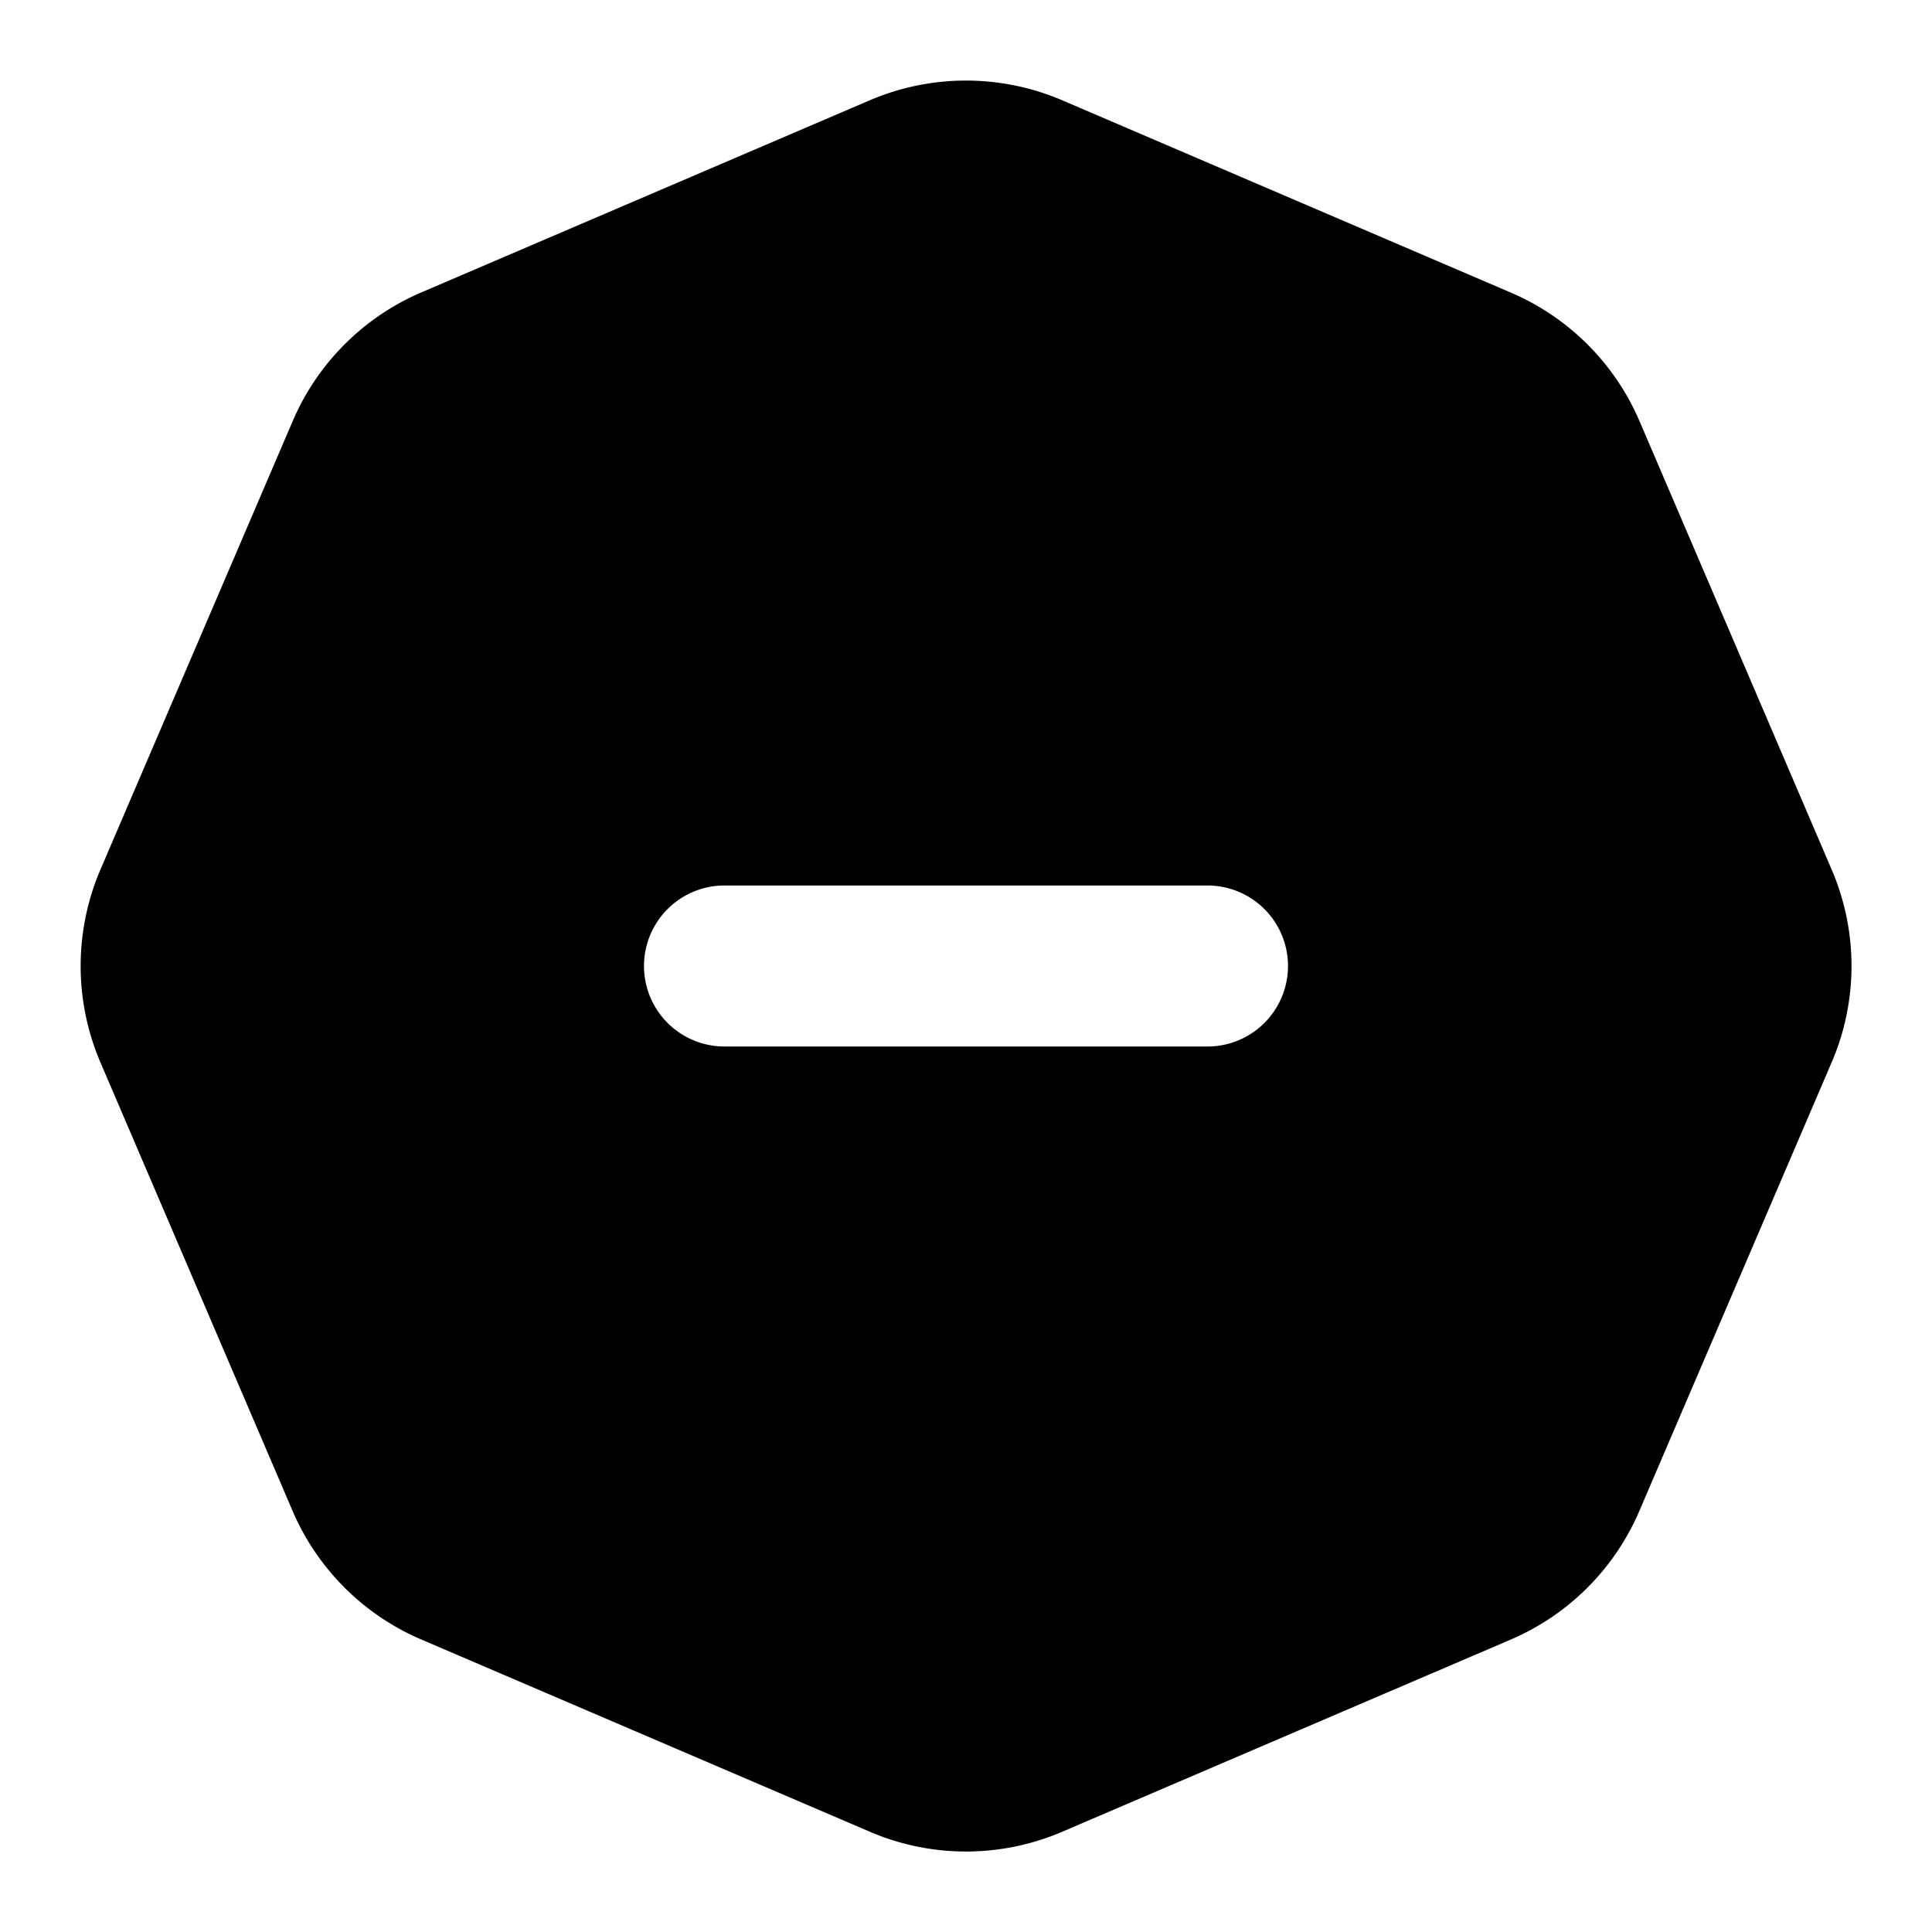
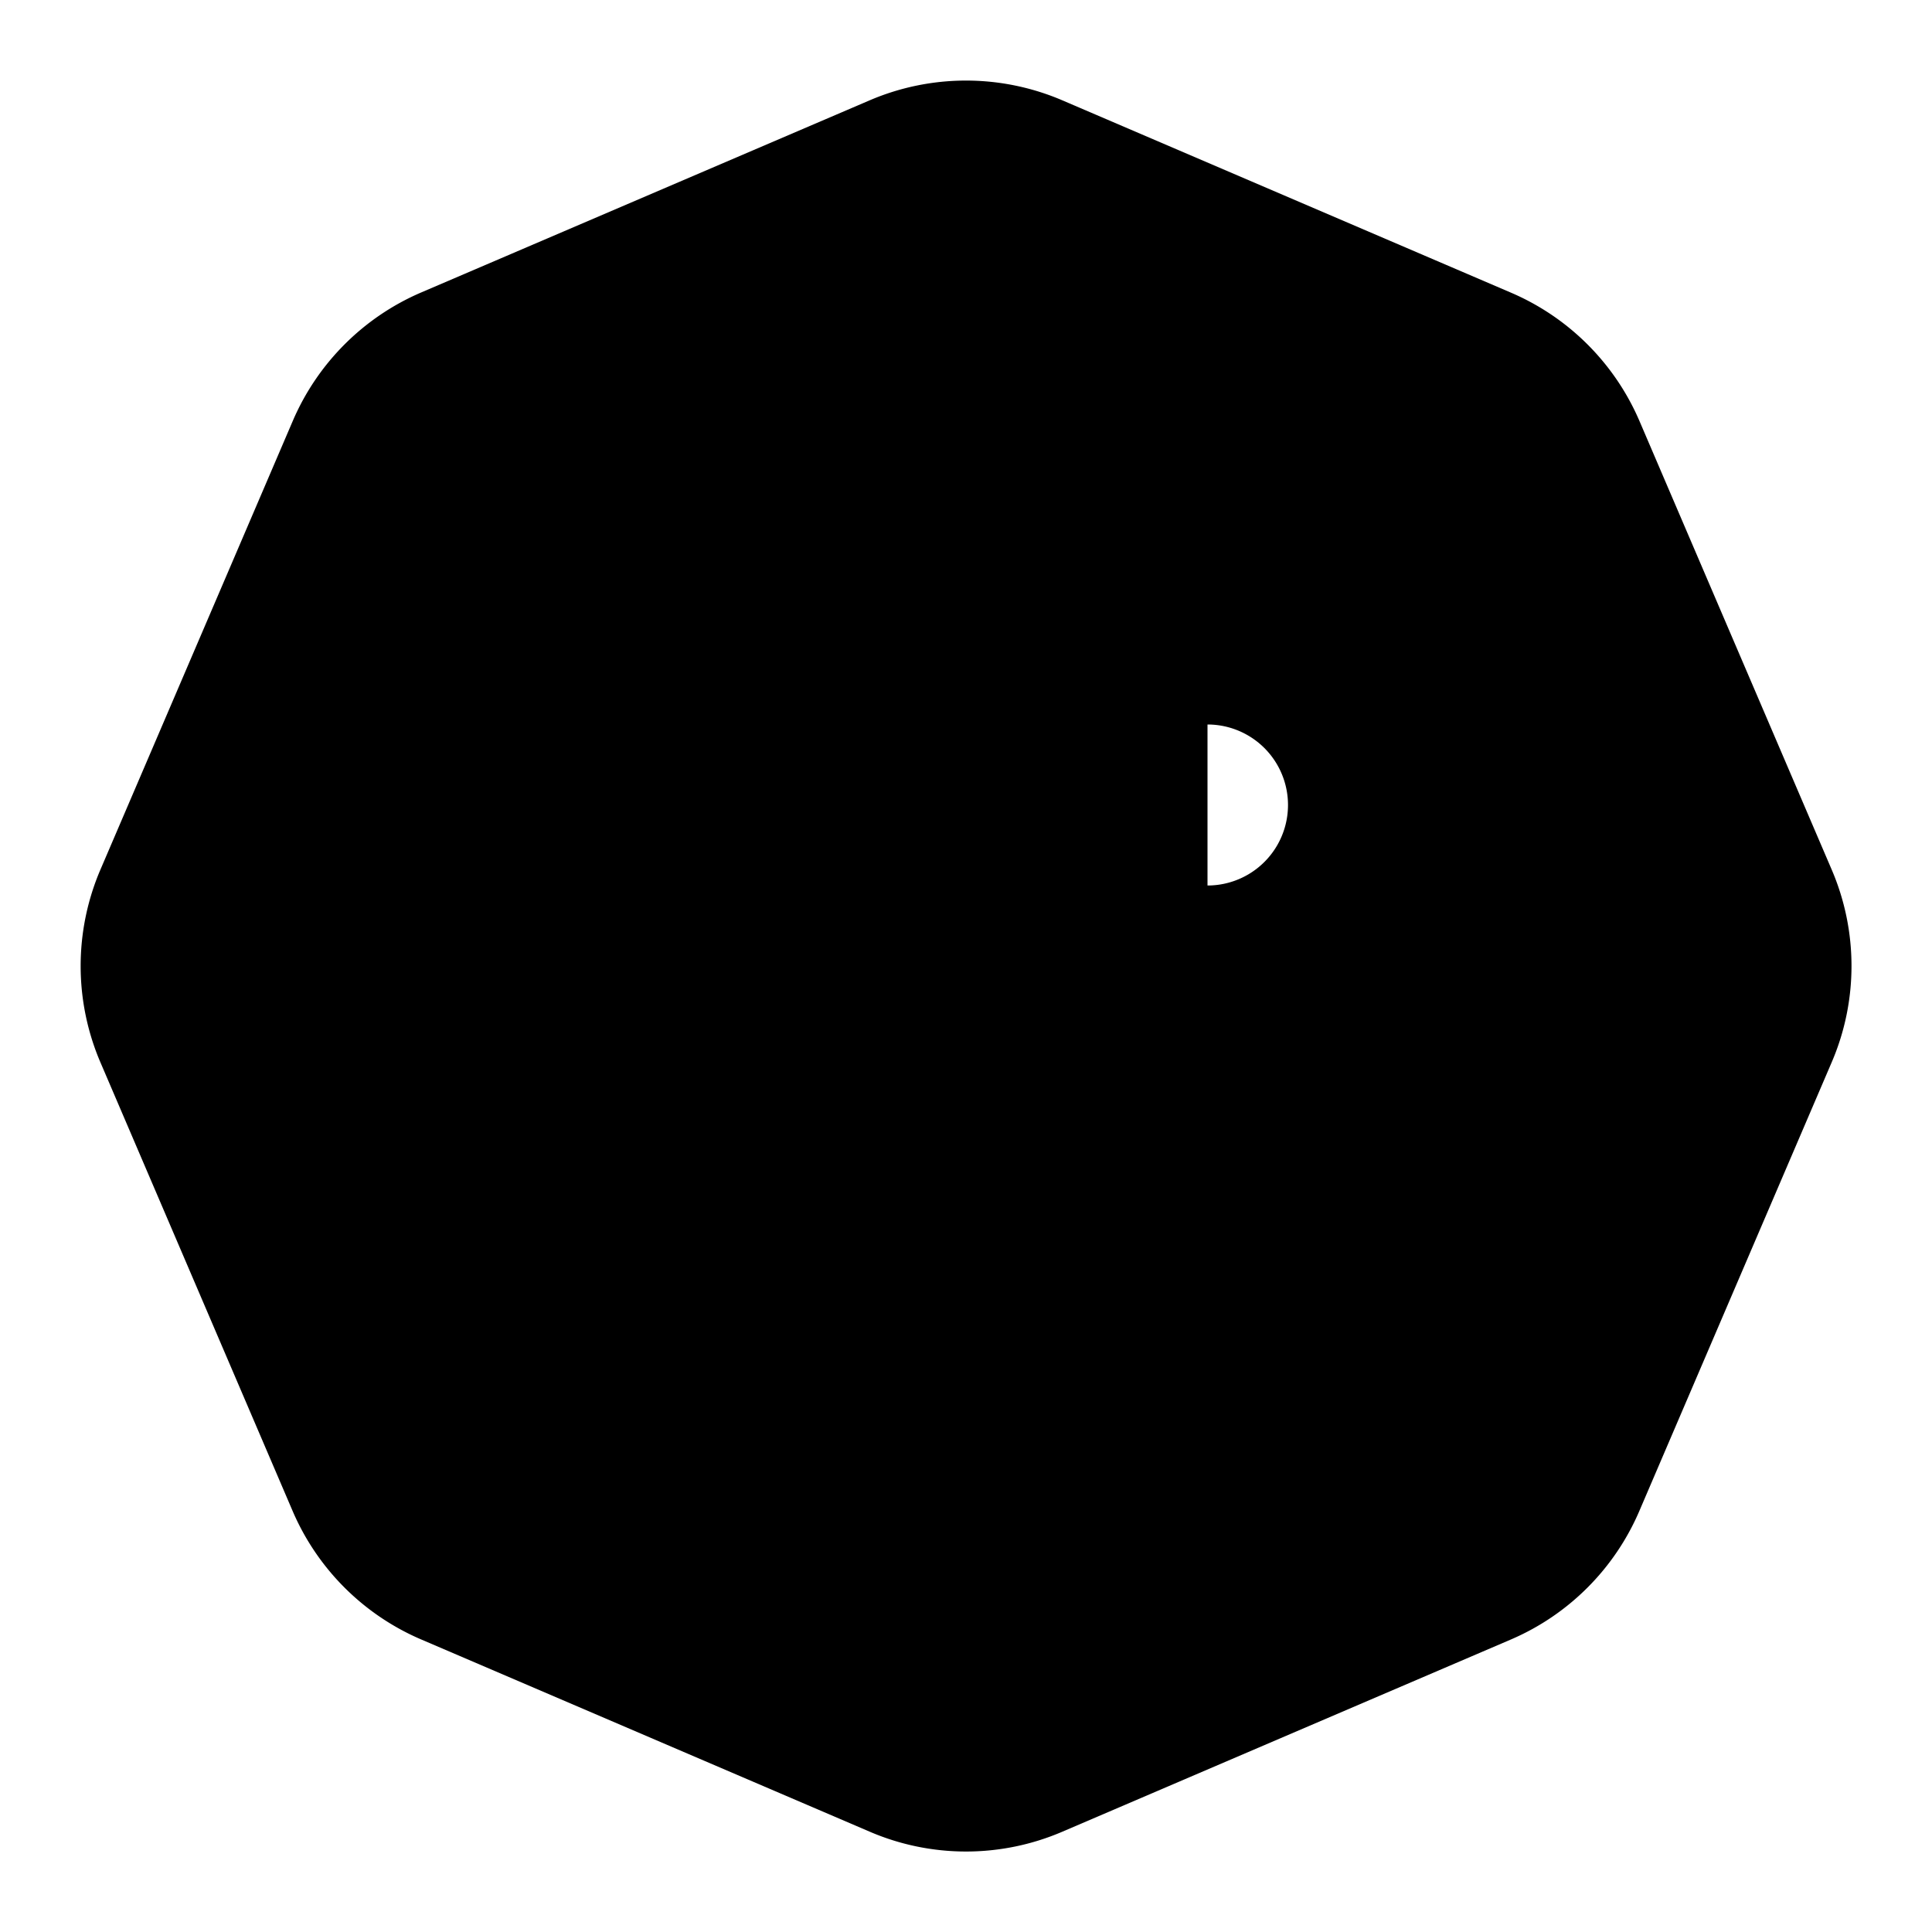
<svg xmlns="http://www.w3.org/2000/svg" width="24" height="24" viewBox="0 0 24 24" fill="currentColor">
-   <path d="M13.196 1.246l5.575 2.39a3.04 3.04 0 0 1 1.595 1.594l2.388 5.573c.328 .764 .328 1.63 0 2.393l-2.39 5.575a3.04 3.04 0 0 1 -1.594 1.595l-5.573 2.388a3.03 3.03 0 0 1 -2.393 0l-5.574 -2.389a3.04 3.04 0 0 1 -1.595 -1.595l-2.388 -5.574a3.04 3.04 0 0 1 0 -2.392l2.39 -5.575a3.04 3.04 0 0 1 1.593 -1.595l5.574 -2.388a3.04 3.04 0 0 1 2.392 0m1.804 9.754h-6a1 1 0 0 0 0 2h6a1 1 0 0 0 0 -2" />
+   <path d="M13.196 1.246l5.575 2.39a3.04 3.04 0 0 1 1.595 1.594l2.388 5.573c.328 .764 .328 1.63 0 2.393l-2.39 5.575a3.04 3.04 0 0 1 -1.594 1.595l-5.573 2.388a3.03 3.03 0 0 1 -2.393 0l-5.574 -2.389a3.04 3.04 0 0 1 -1.595 -1.595l-2.388 -5.574a3.04 3.04 0 0 1 0 -2.392l2.39 -5.575a3.04 3.04 0 0 1 1.593 -1.595l5.574 -2.388a3.04 3.04 0 0 1 2.392 0m1.804 9.754h-6h6a1 1 0 0 0 0 -2" />
</svg>